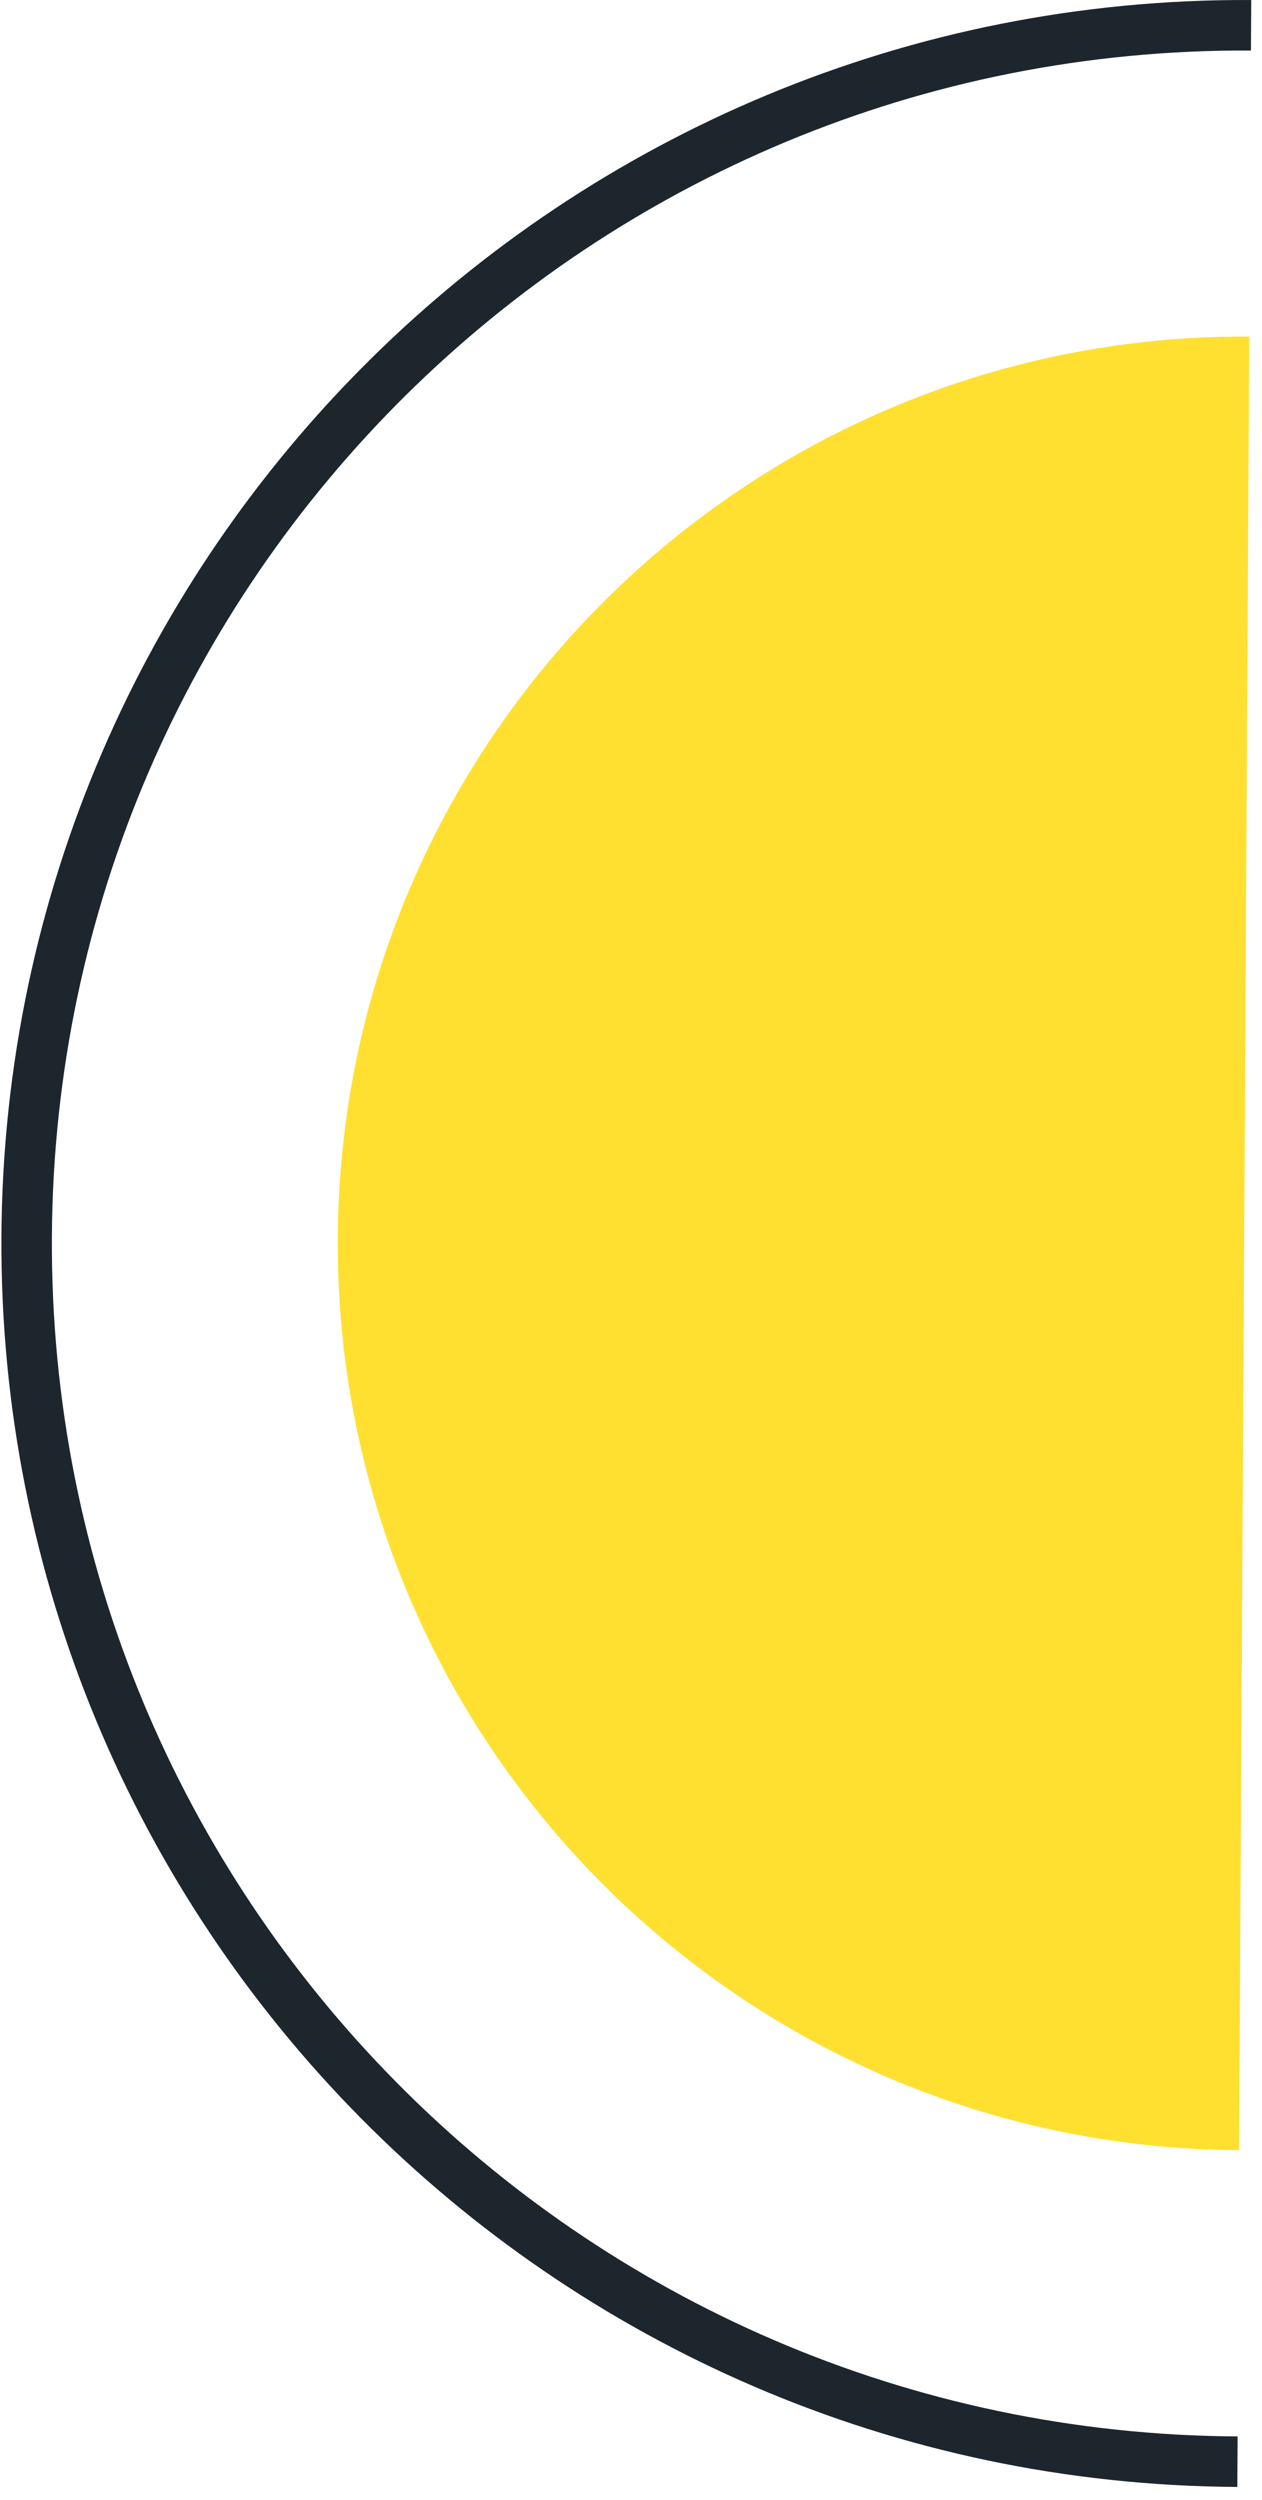
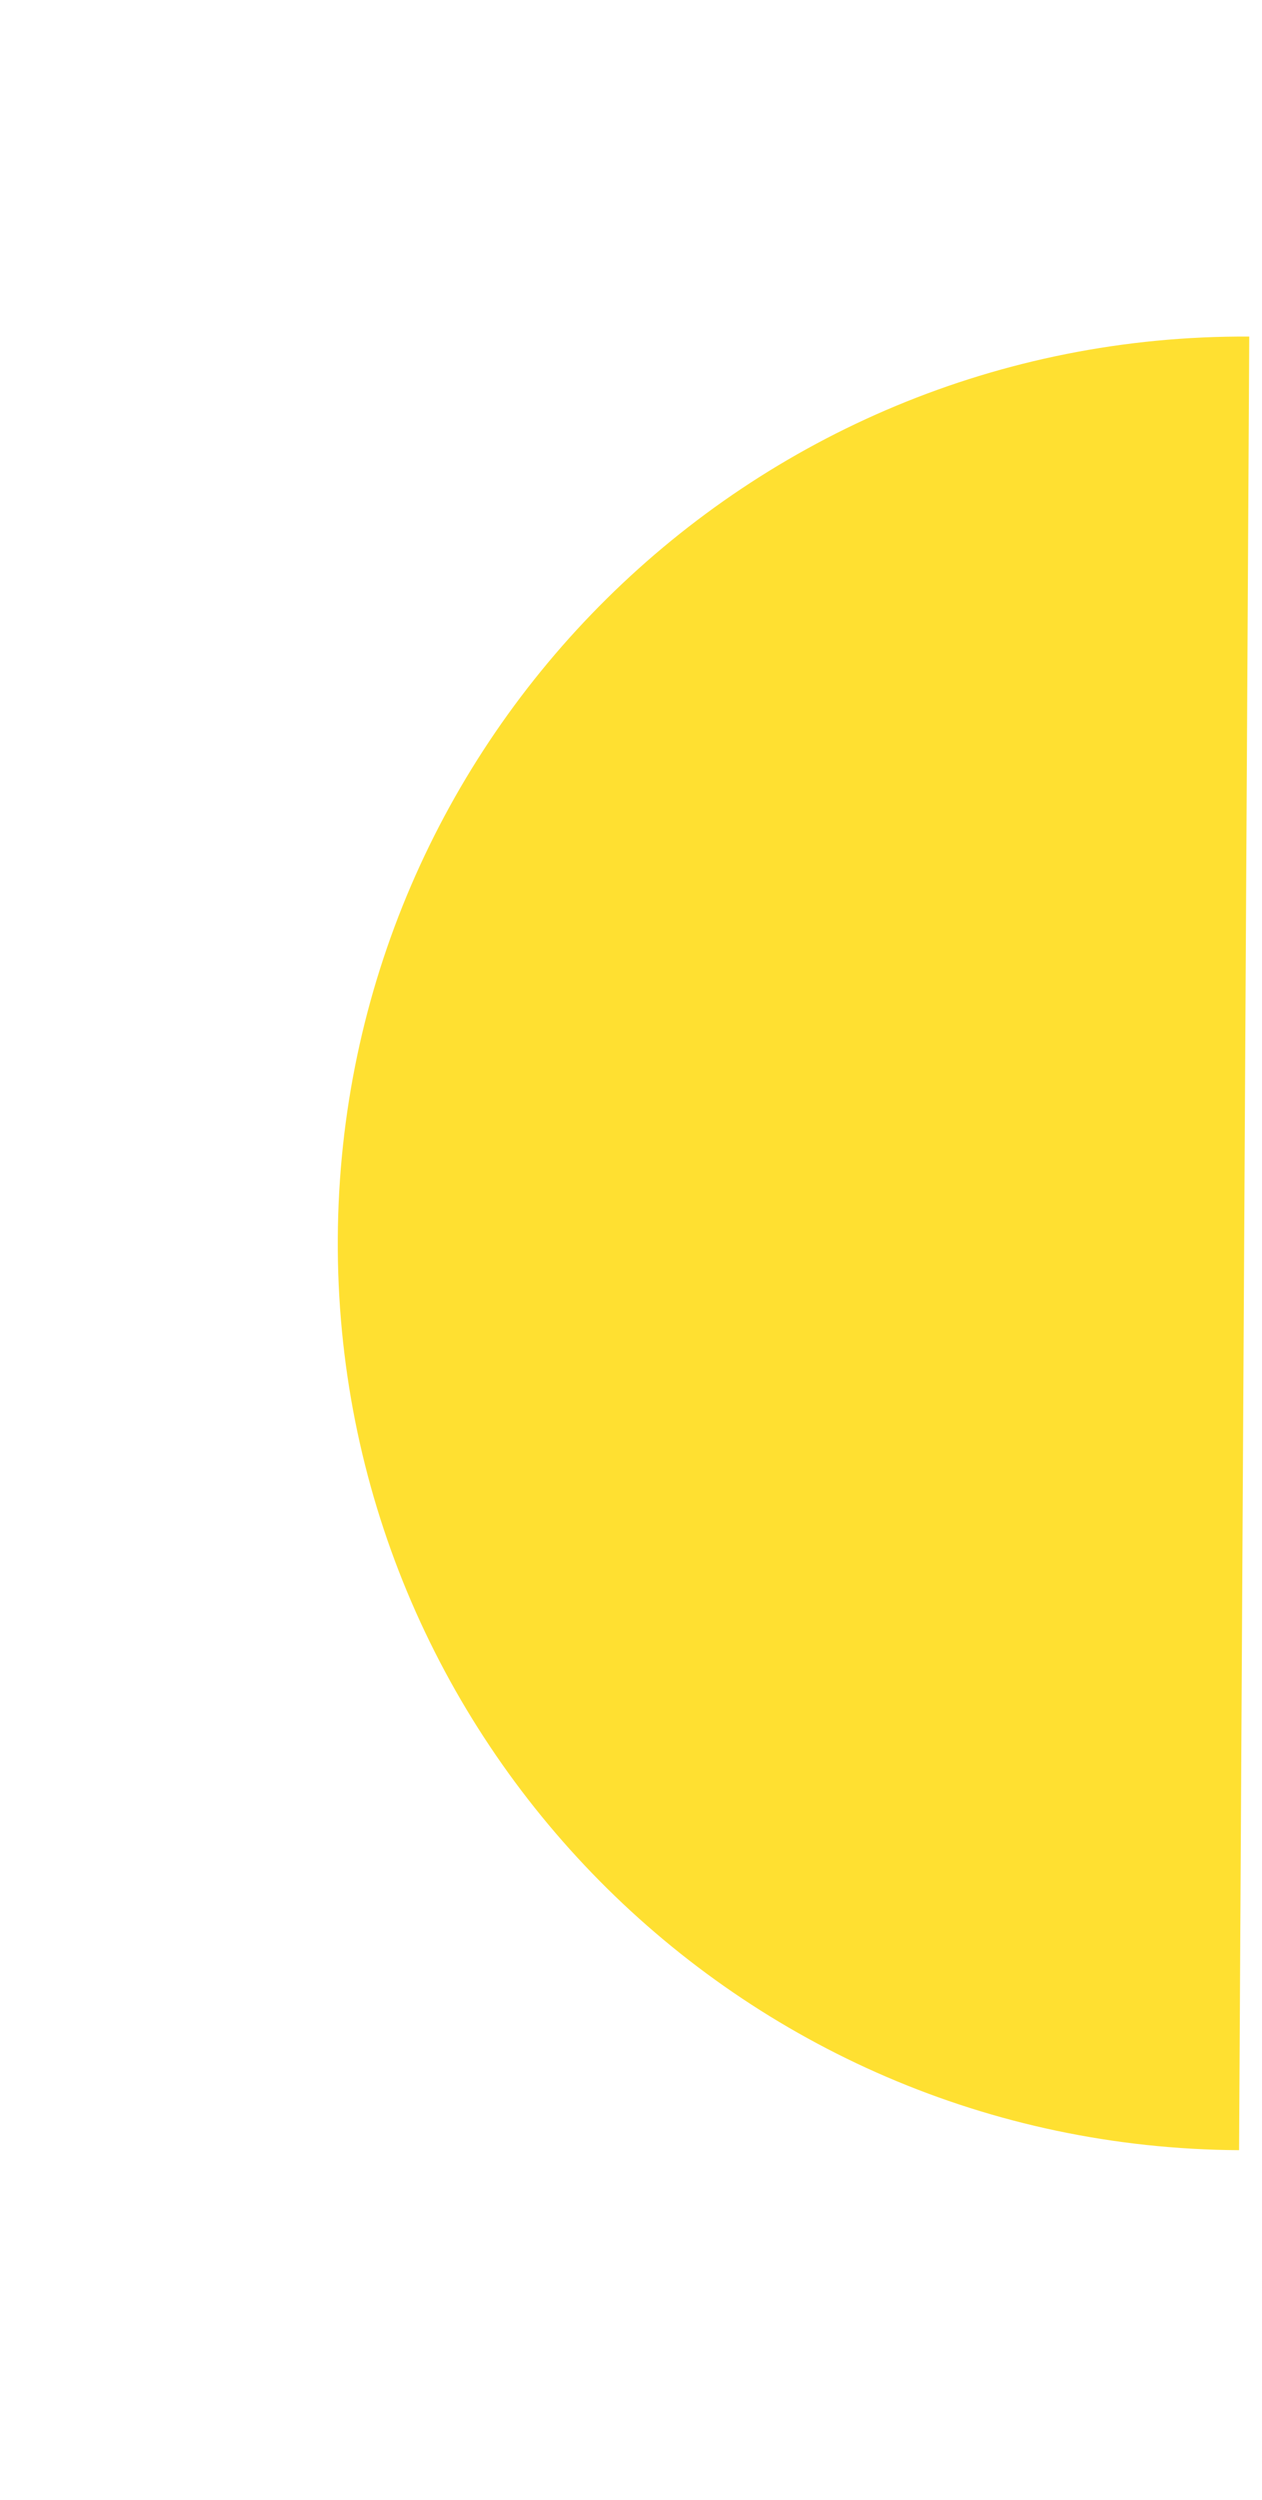
<svg xmlns="http://www.w3.org/2000/svg" width="50" height="99" viewBox="0 0 50 99" fill="none">
-   <path d="M49.028 97.483C22.386 97.337 0.91 75.613 1.056 48.972C1.203 22.33 22.926 0.854 49.568 1.001" stroke="#1D262D" stroke-width="2" stroke-miterlimit="10" />
-   <path d="M49.495 13.328C29.658 13.218 13.493 29.209 13.383 49.036C13.274 68.873 29.264 85.038 49.092 85.147L49.495 13.328Z" fill="#FFE031" />
+   <path d="M49.495 13.328C29.658 13.218 13.493 29.209 13.383 49.036C13.274 68.873 29.264 85.038 49.092 85.147L49.495 13.328" fill="#FFE031" />
</svg>